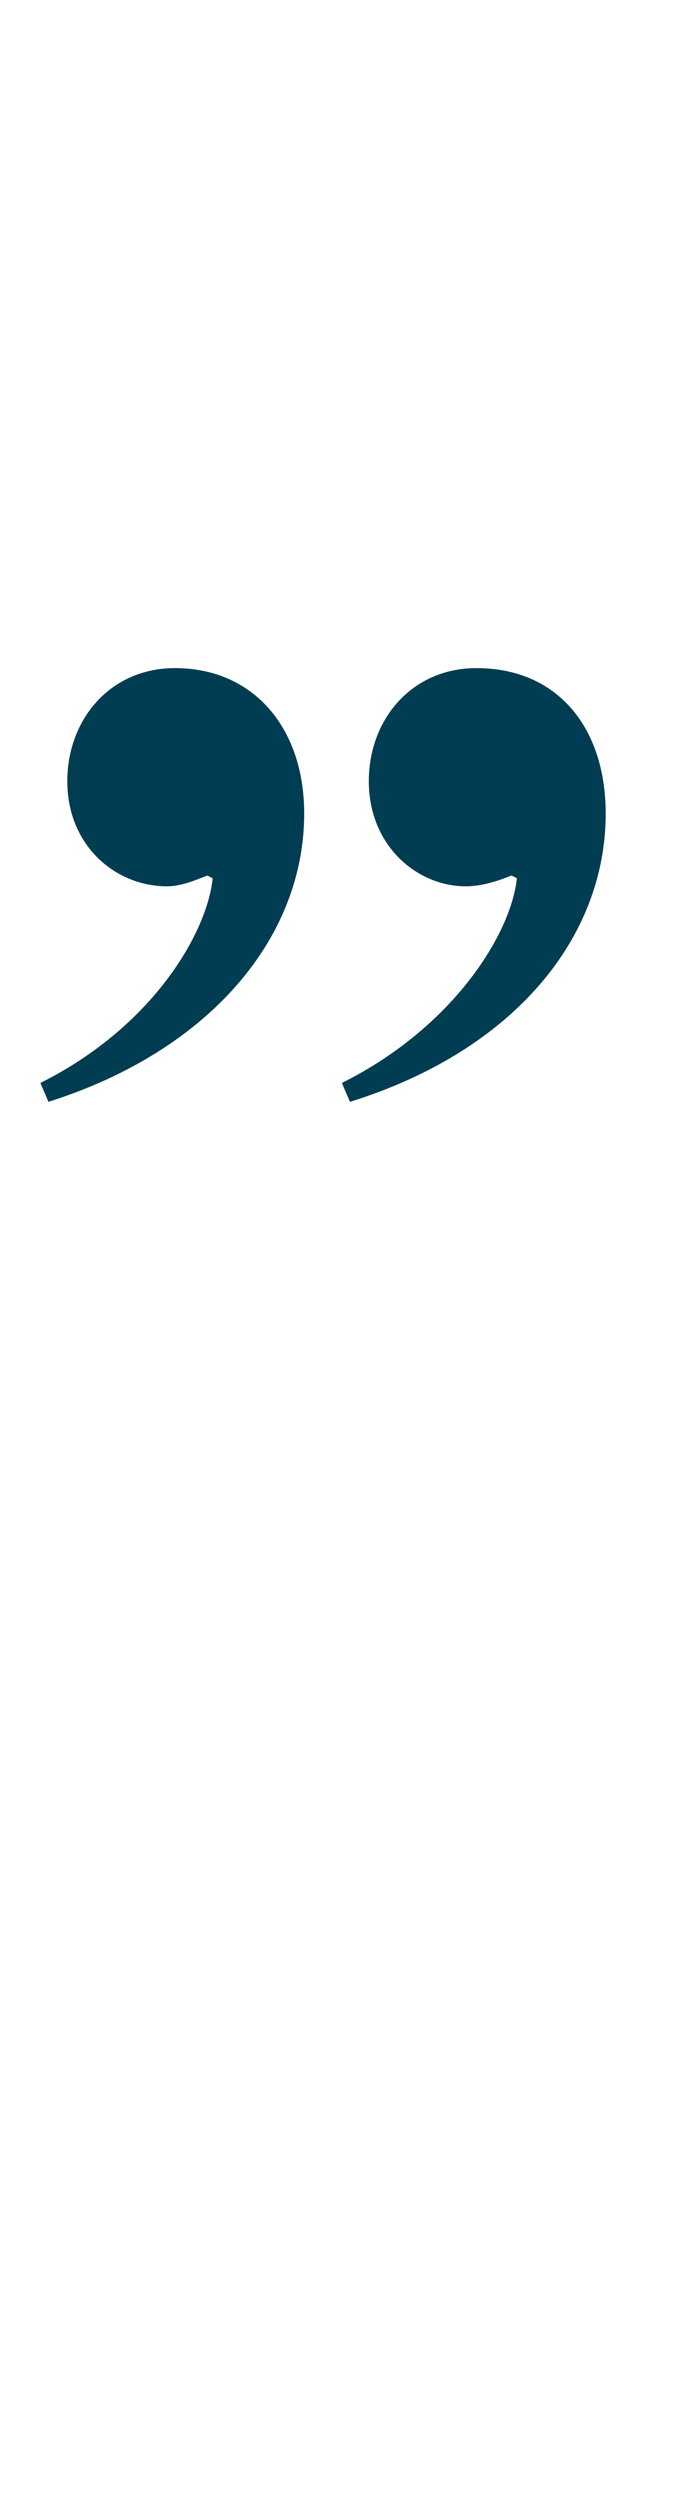
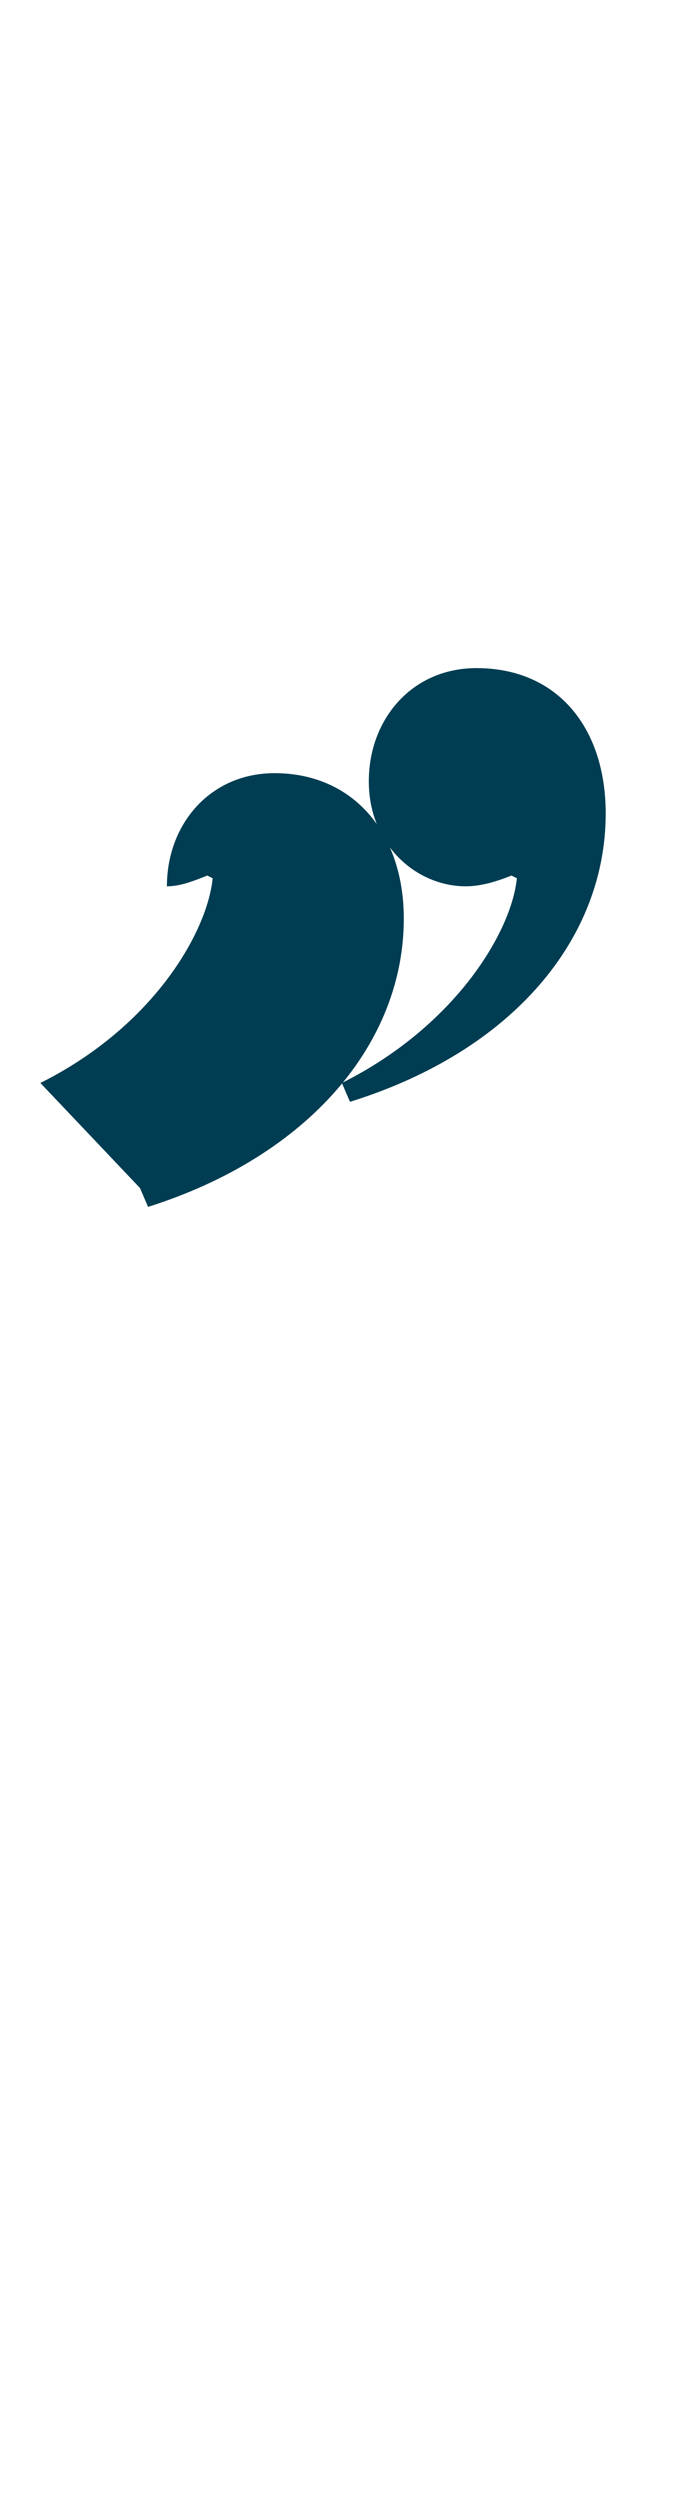
<svg xmlns="http://www.w3.org/2000/svg" version="1.1" width="25px" height="92.8px" viewBox="0 -20 25 92.8" style="top:-20px">
  <desc>”</desc>
  <defs />
  <g id="Polygon13738">
-     <path d="m12.7 20.2c4.2-2.1 6.3-5.6 6.5-7.6l-.2-.1c-.5.2-1.1.4-1.7.4c-1.8 0-3.6-1.5-3.6-3.9c0-2.3 1.6-4.2 4-4.2c3 0 4.8 2.2 4.8 5.4c0 4.6-3.4 8.8-9.5 10.7l-.3-.7zm-11.2 0c4.2-2.1 6.2-5.6 6.4-7.6l-.2-.1c-.5.2-1 .4-1.5.4c-1.9 0-3.7-1.5-3.7-3.9c0-2.3 1.6-4.2 4-4.2c2.9 0 4.8 2.2 4.8 5.4c0 4.6-3.5 8.8-9.5 10.7l-.3-.7z" stroke="none" fill="#003d52" />
+     <path d="m12.7 20.2c4.2-2.1 6.3-5.6 6.5-7.6l-.2-.1c-.5.2-1.1.4-1.7.4c-1.8 0-3.6-1.5-3.6-3.9c0-2.3 1.6-4.2 4-4.2c3 0 4.8 2.2 4.8 5.4c0 4.6-3.4 8.8-9.5 10.7l-.3-.7zm-11.2 0c4.2-2.1 6.2-5.6 6.4-7.6l-.2-.1c-.5.2-1 .4-1.5.4c0-2.3 1.6-4.2 4-4.2c2.9 0 4.8 2.2 4.8 5.4c0 4.6-3.5 8.8-9.5 10.7l-.3-.7z" stroke="none" fill="#003d52" />
  </g>
</svg>